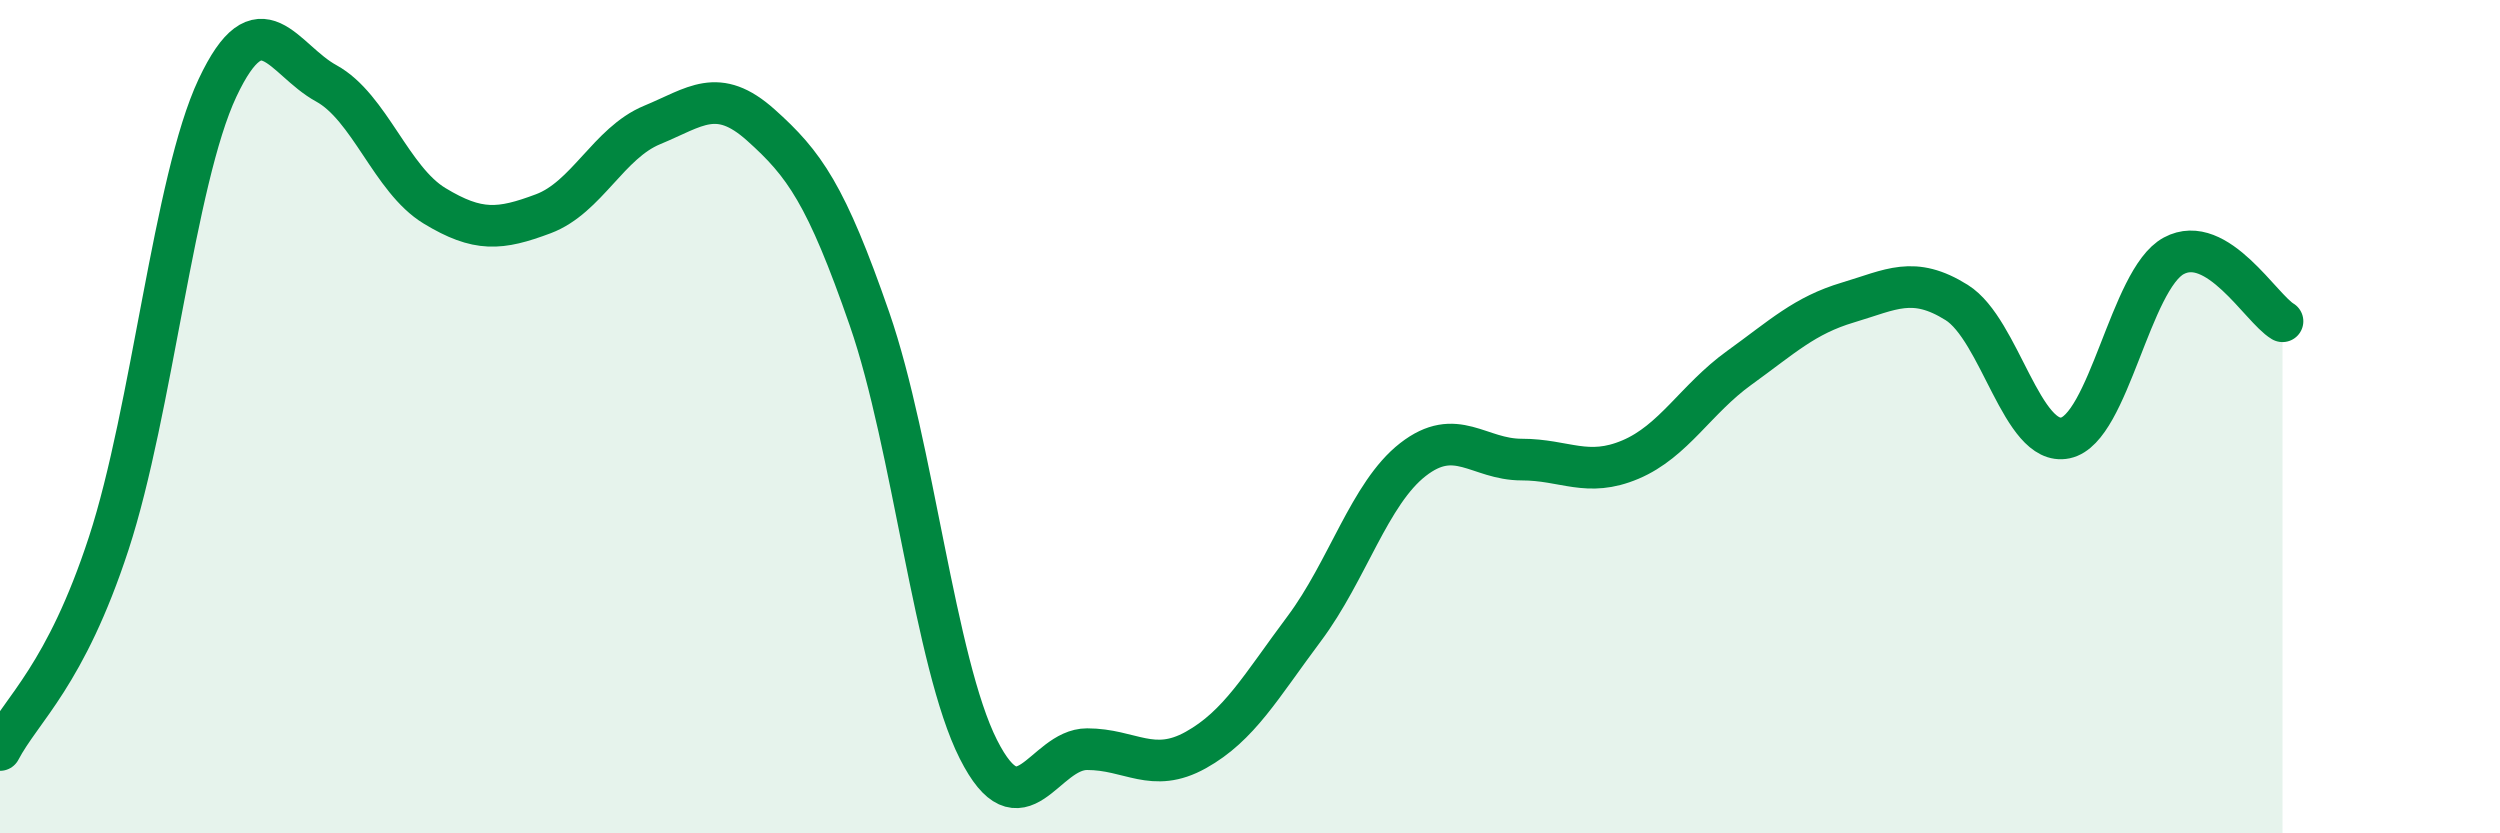
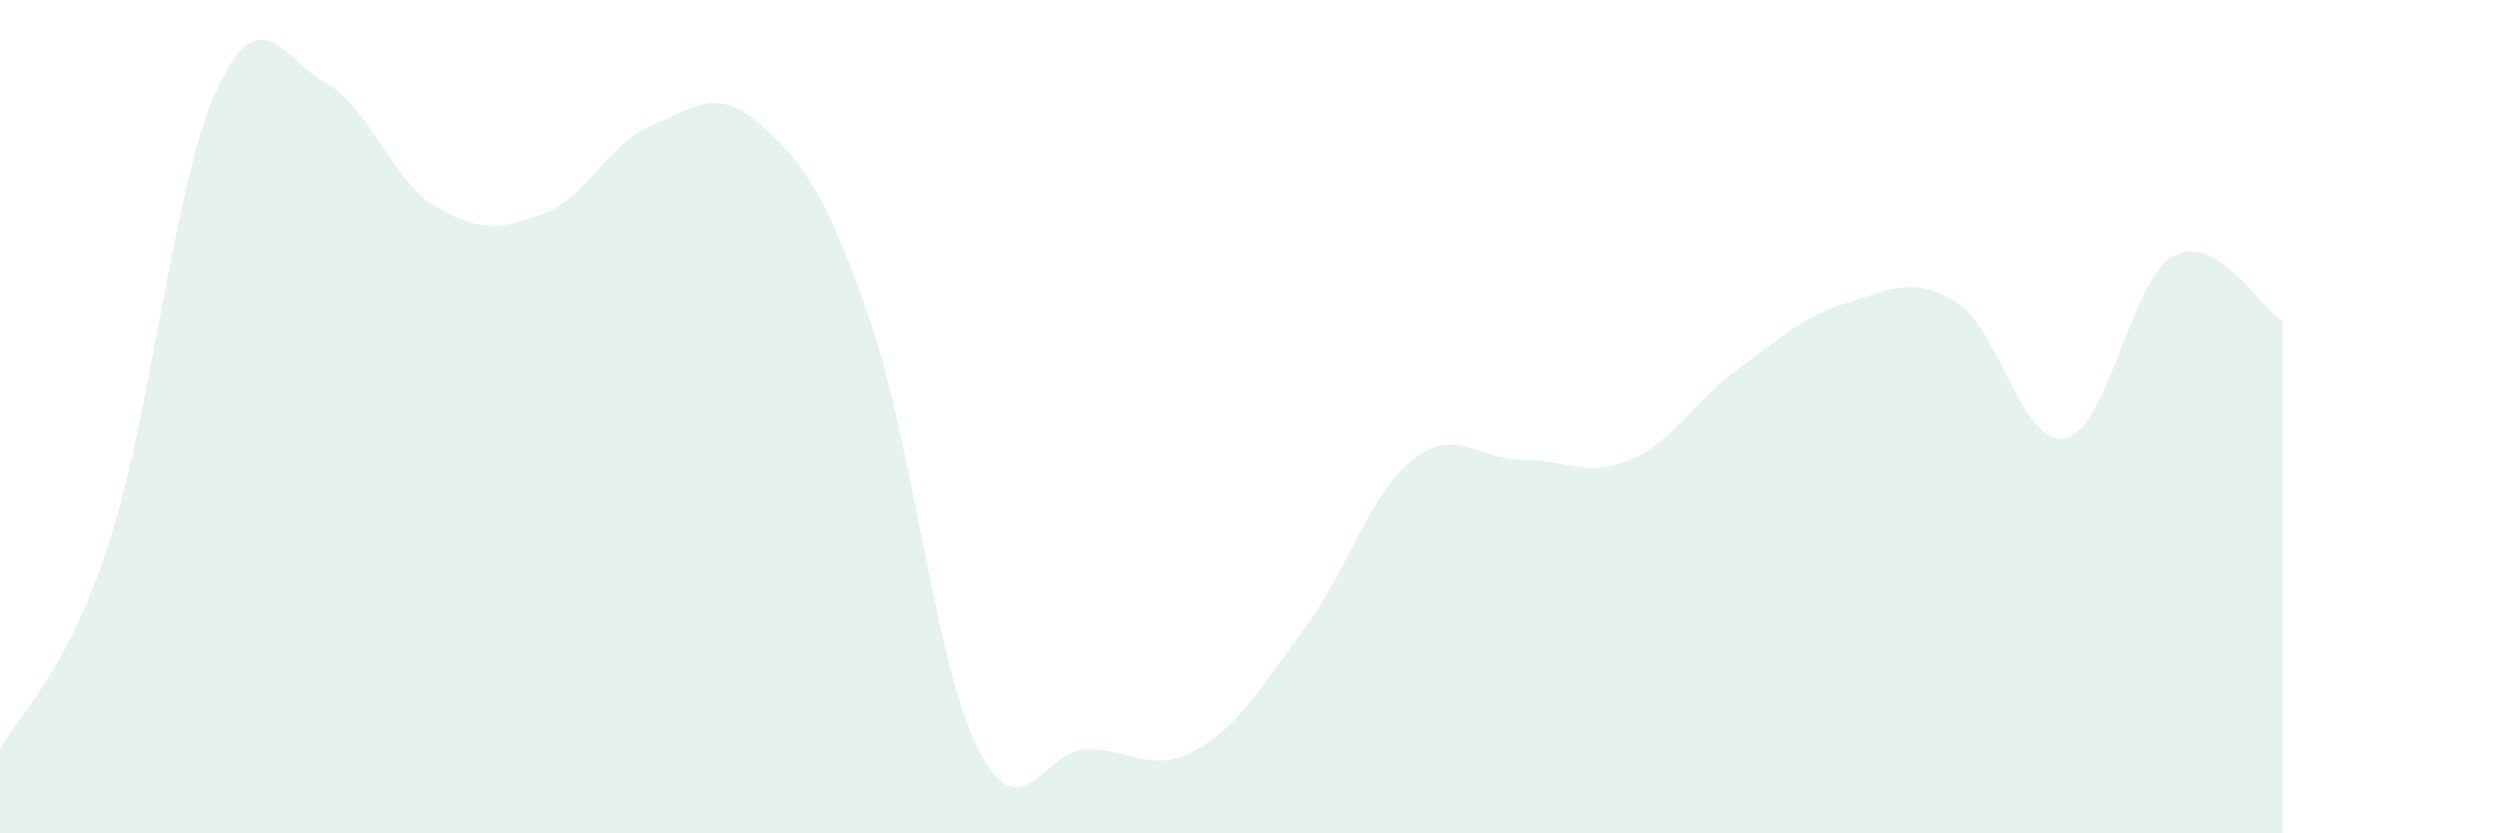
<svg xmlns="http://www.w3.org/2000/svg" width="60" height="20" viewBox="0 0 60 20">
  <path d="M 0,18 C 0.52,17.01 1.57,16.22 2.61,13.04 C 3.65,9.86 4.18,4.32 5.22,2.11 C 6.26,-0.1 6.79,1.43 7.83,2 C 8.87,2.57 9.39,4.31 10.43,4.94 C 11.47,5.57 12,5.52 13.04,5.13 C 14.08,4.74 14.61,3.43 15.65,3 C 16.69,2.57 17.22,2.07 18.26,3 C 19.3,3.93 19.83,4.66 20.87,7.66 C 21.91,10.66 22.44,15.92 23.48,17.98 C 24.52,20.04 25.05,17.98 26.09,17.98 C 27.13,17.98 27.66,18.58 28.7,18 C 29.74,17.42 30.26,16.48 31.3,15.09 C 32.34,13.7 32.87,11.84 33.91,11.03 C 34.95,10.22 35.48,11.03 36.52,11.03 C 37.56,11.03 38.09,11.47 39.13,11.03 C 40.17,10.59 40.7,9.58 41.74,8.83 C 42.78,8.08 43.31,7.57 44.35,7.26 C 45.39,6.95 45.92,6.61 46.96,7.26 C 48,7.91 48.53,10.73 49.57,10.51 C 50.61,10.29 51.13,6.7 52.17,6.14 C 53.21,5.58 54.26,7.4 54.78,7.71L54.78 20L0 20Z" fill="#008740" opacity="0.1" stroke-linecap="round" stroke-linejoin="round" />
-   <path d="M 0,18 C 0.52,17.01 1.57,16.22 2.61,13.04 C 3.65,9.86 4.18,4.32 5.22,2.11 C 6.26,-0.1 6.79,1.43 7.83,2 C 8.87,2.57 9.39,4.31 10.43,4.94 C 11.47,5.57 12,5.52 13.04,5.13 C 14.08,4.74 14.61,3.43 15.65,3 C 16.69,2.57 17.22,2.07 18.26,3 C 19.3,3.93 19.83,4.66 20.87,7.66 C 21.91,10.66 22.44,15.92 23.48,17.98 C 24.52,20.04 25.05,17.98 26.09,17.98 C 27.13,17.98 27.66,18.58 28.7,18 C 29.74,17.42 30.26,16.48 31.3,15.09 C 32.34,13.7 32.87,11.84 33.91,11.03 C 34.95,10.22 35.48,11.03 36.52,11.03 C 37.56,11.03 38.09,11.47 39.13,11.03 C 40.17,10.59 40.7,9.58 41.74,8.83 C 42.78,8.08 43.31,7.57 44.35,7.26 C 45.39,6.95 45.92,6.61 46.96,7.26 C 48,7.91 48.53,10.73 49.57,10.51 C 50.61,10.29 51.13,6.7 52.17,6.14 C 53.21,5.58 54.26,7.4 54.78,7.71" stroke="#008740" stroke-width="1" fill="none" stroke-linecap="round" stroke-linejoin="round" />
</svg>